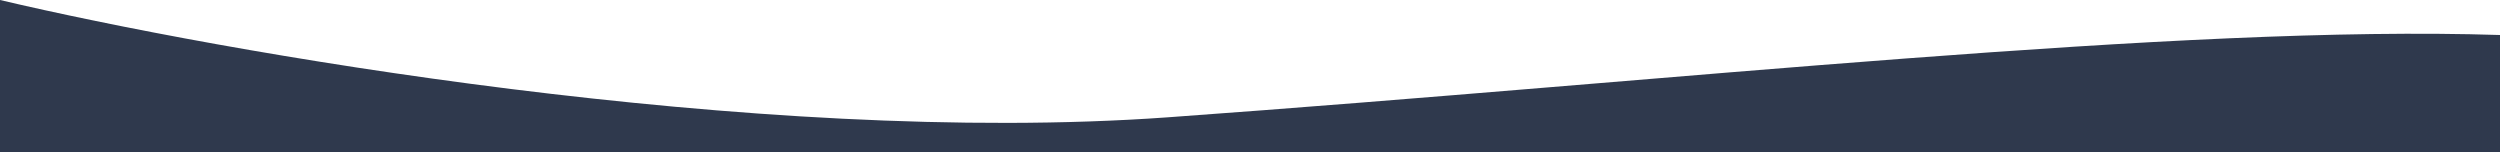
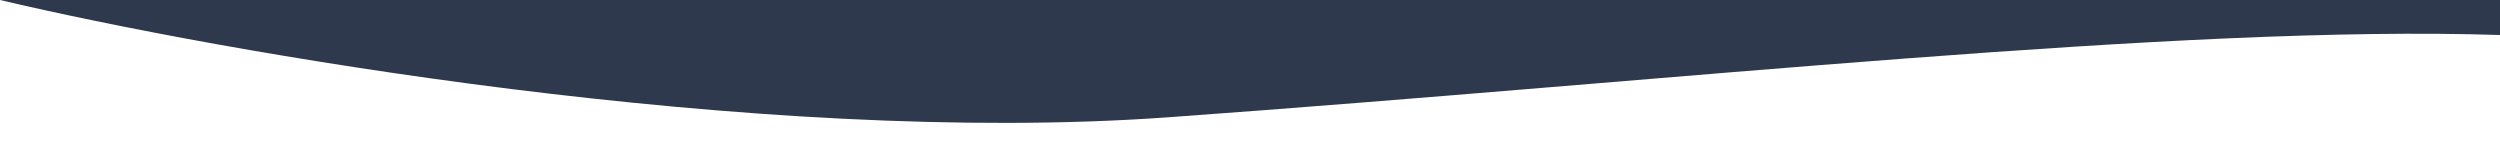
<svg xmlns="http://www.w3.org/2000/svg" width="1920" height="117" viewBox="0 0 1920 117" fill="none">
-   <path d="M896.627 90.115C580.926 112.818 167.334 39.498 0 0V117H1920V26.885C1674.26 18.919 1291.25 61.736 896.627 90.115Z" fill="#2F394D" />
+   <path d="M896.627 90.115C580.926 112.818 167.334 39.498 0 0H1920V26.885C1674.26 18.919 1291.25 61.736 896.627 90.115Z" fill="#2F394D" />
</svg>